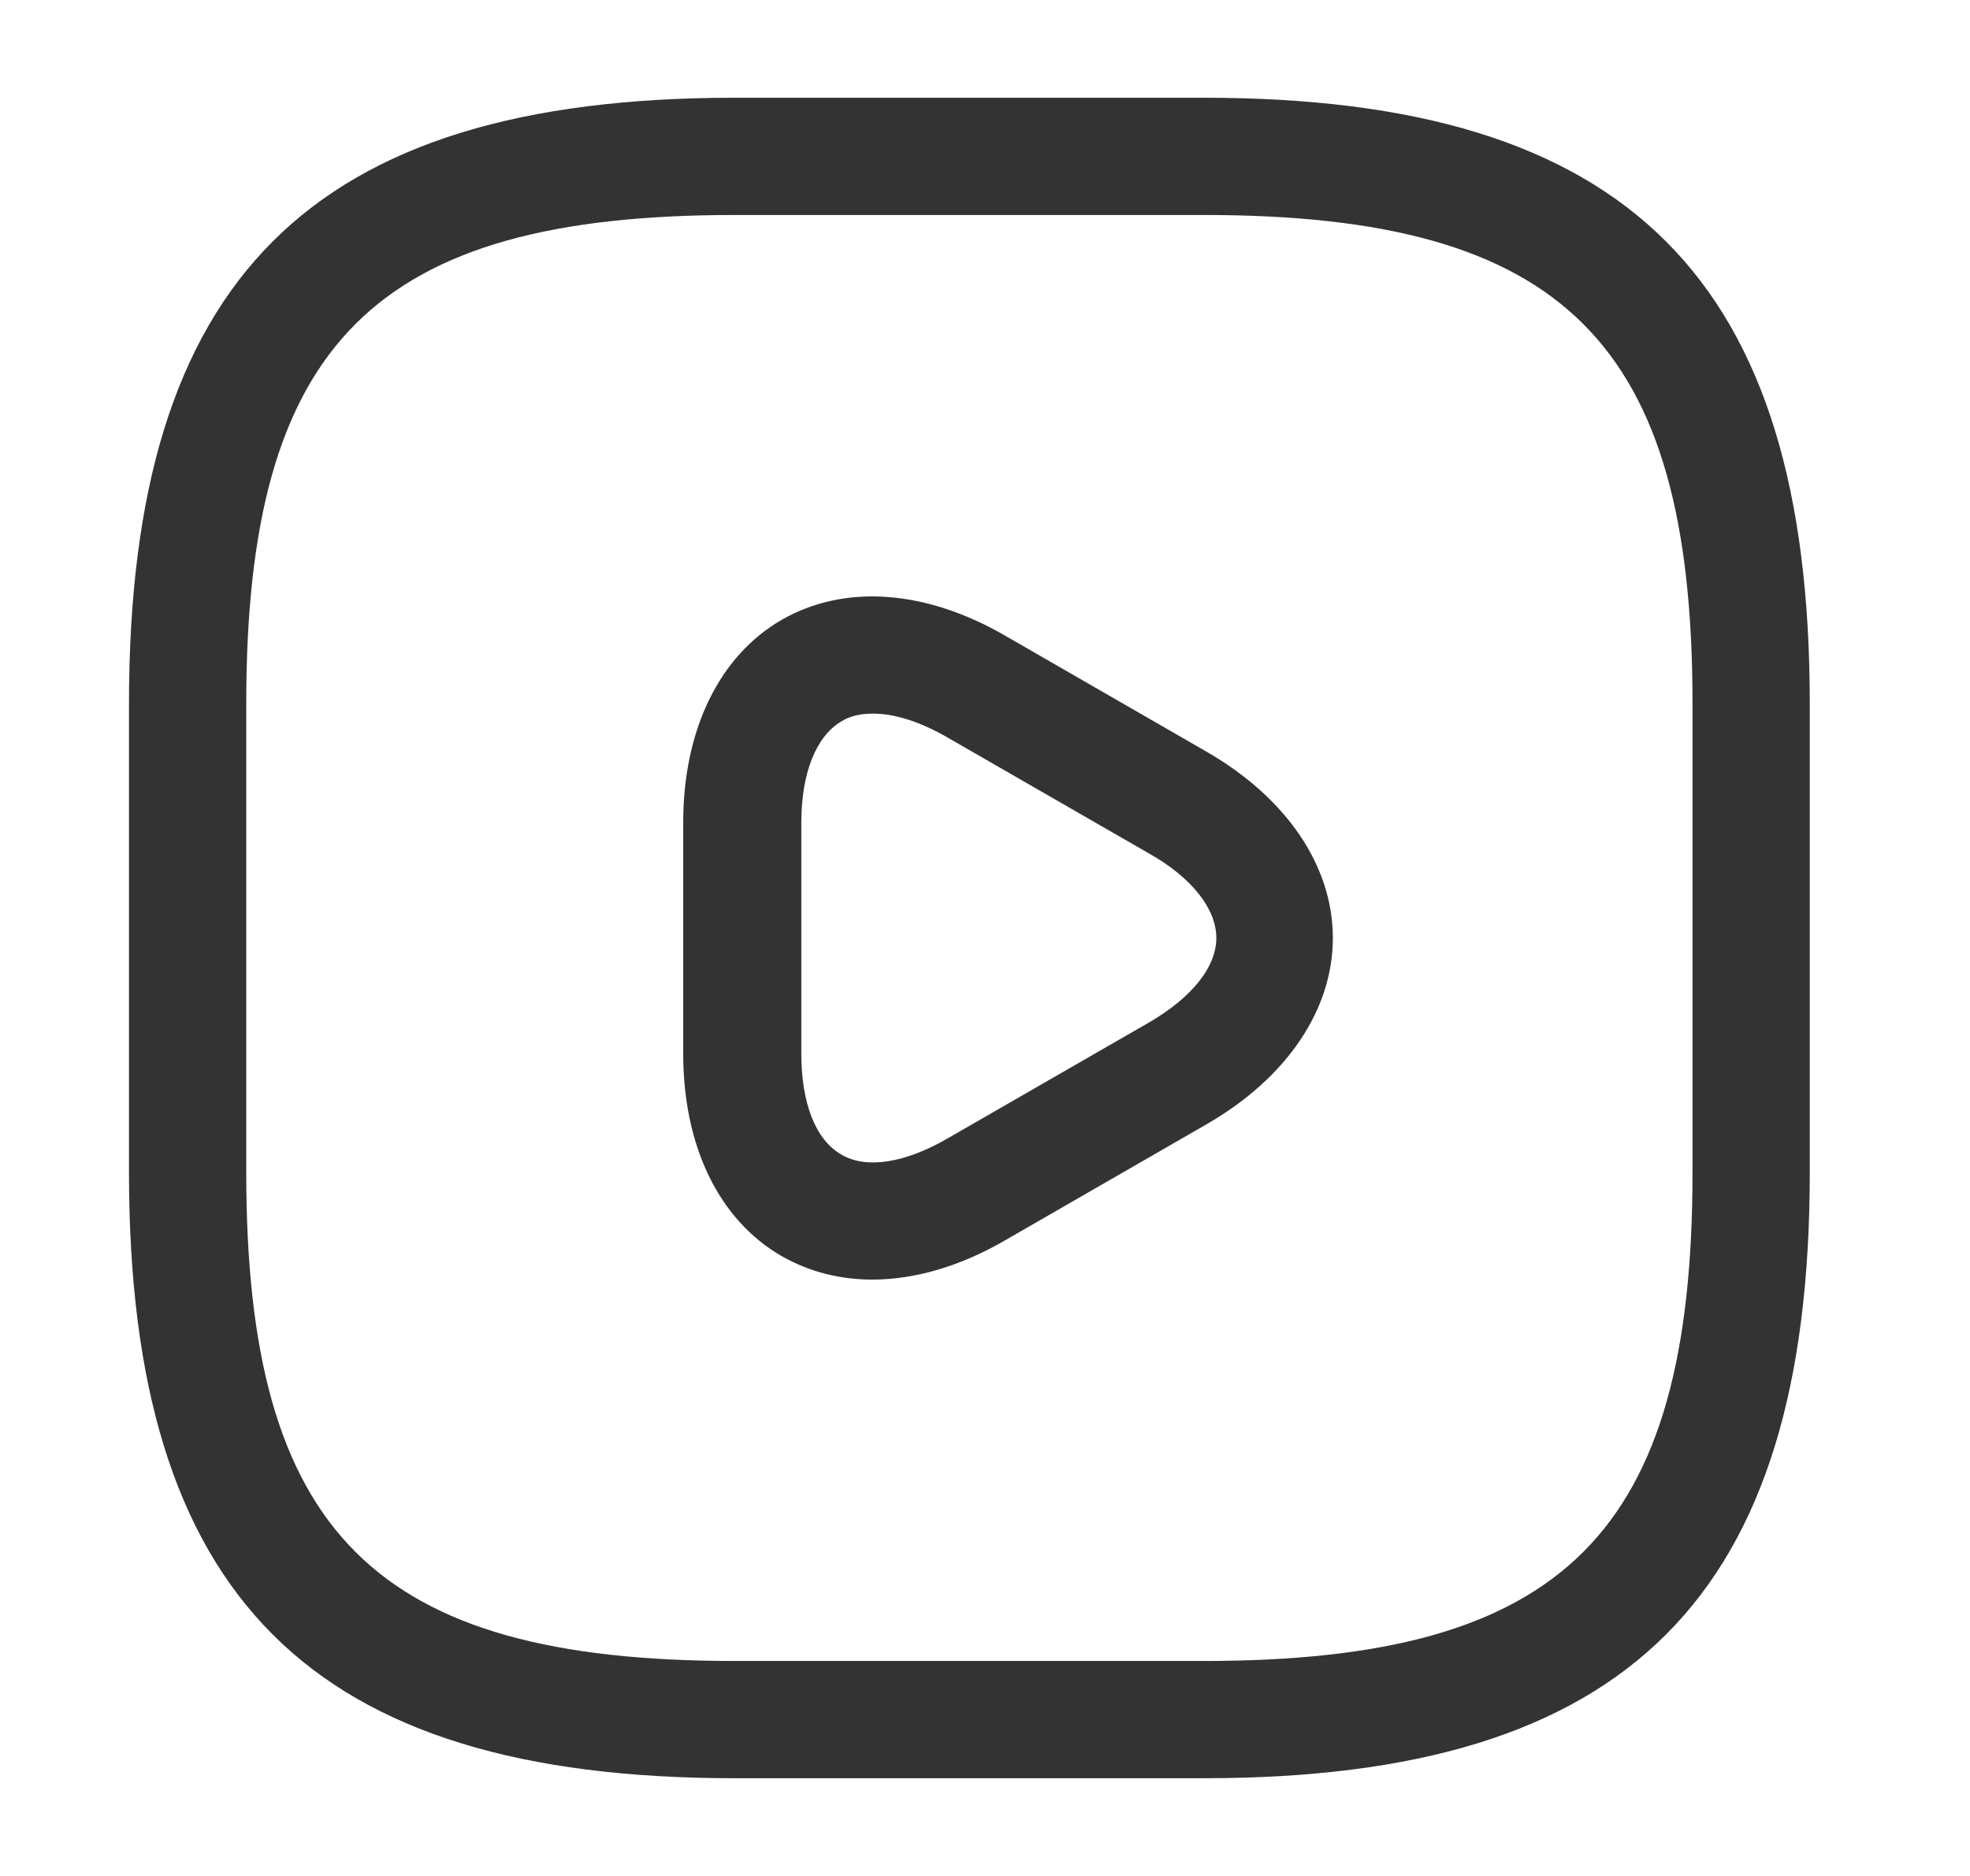
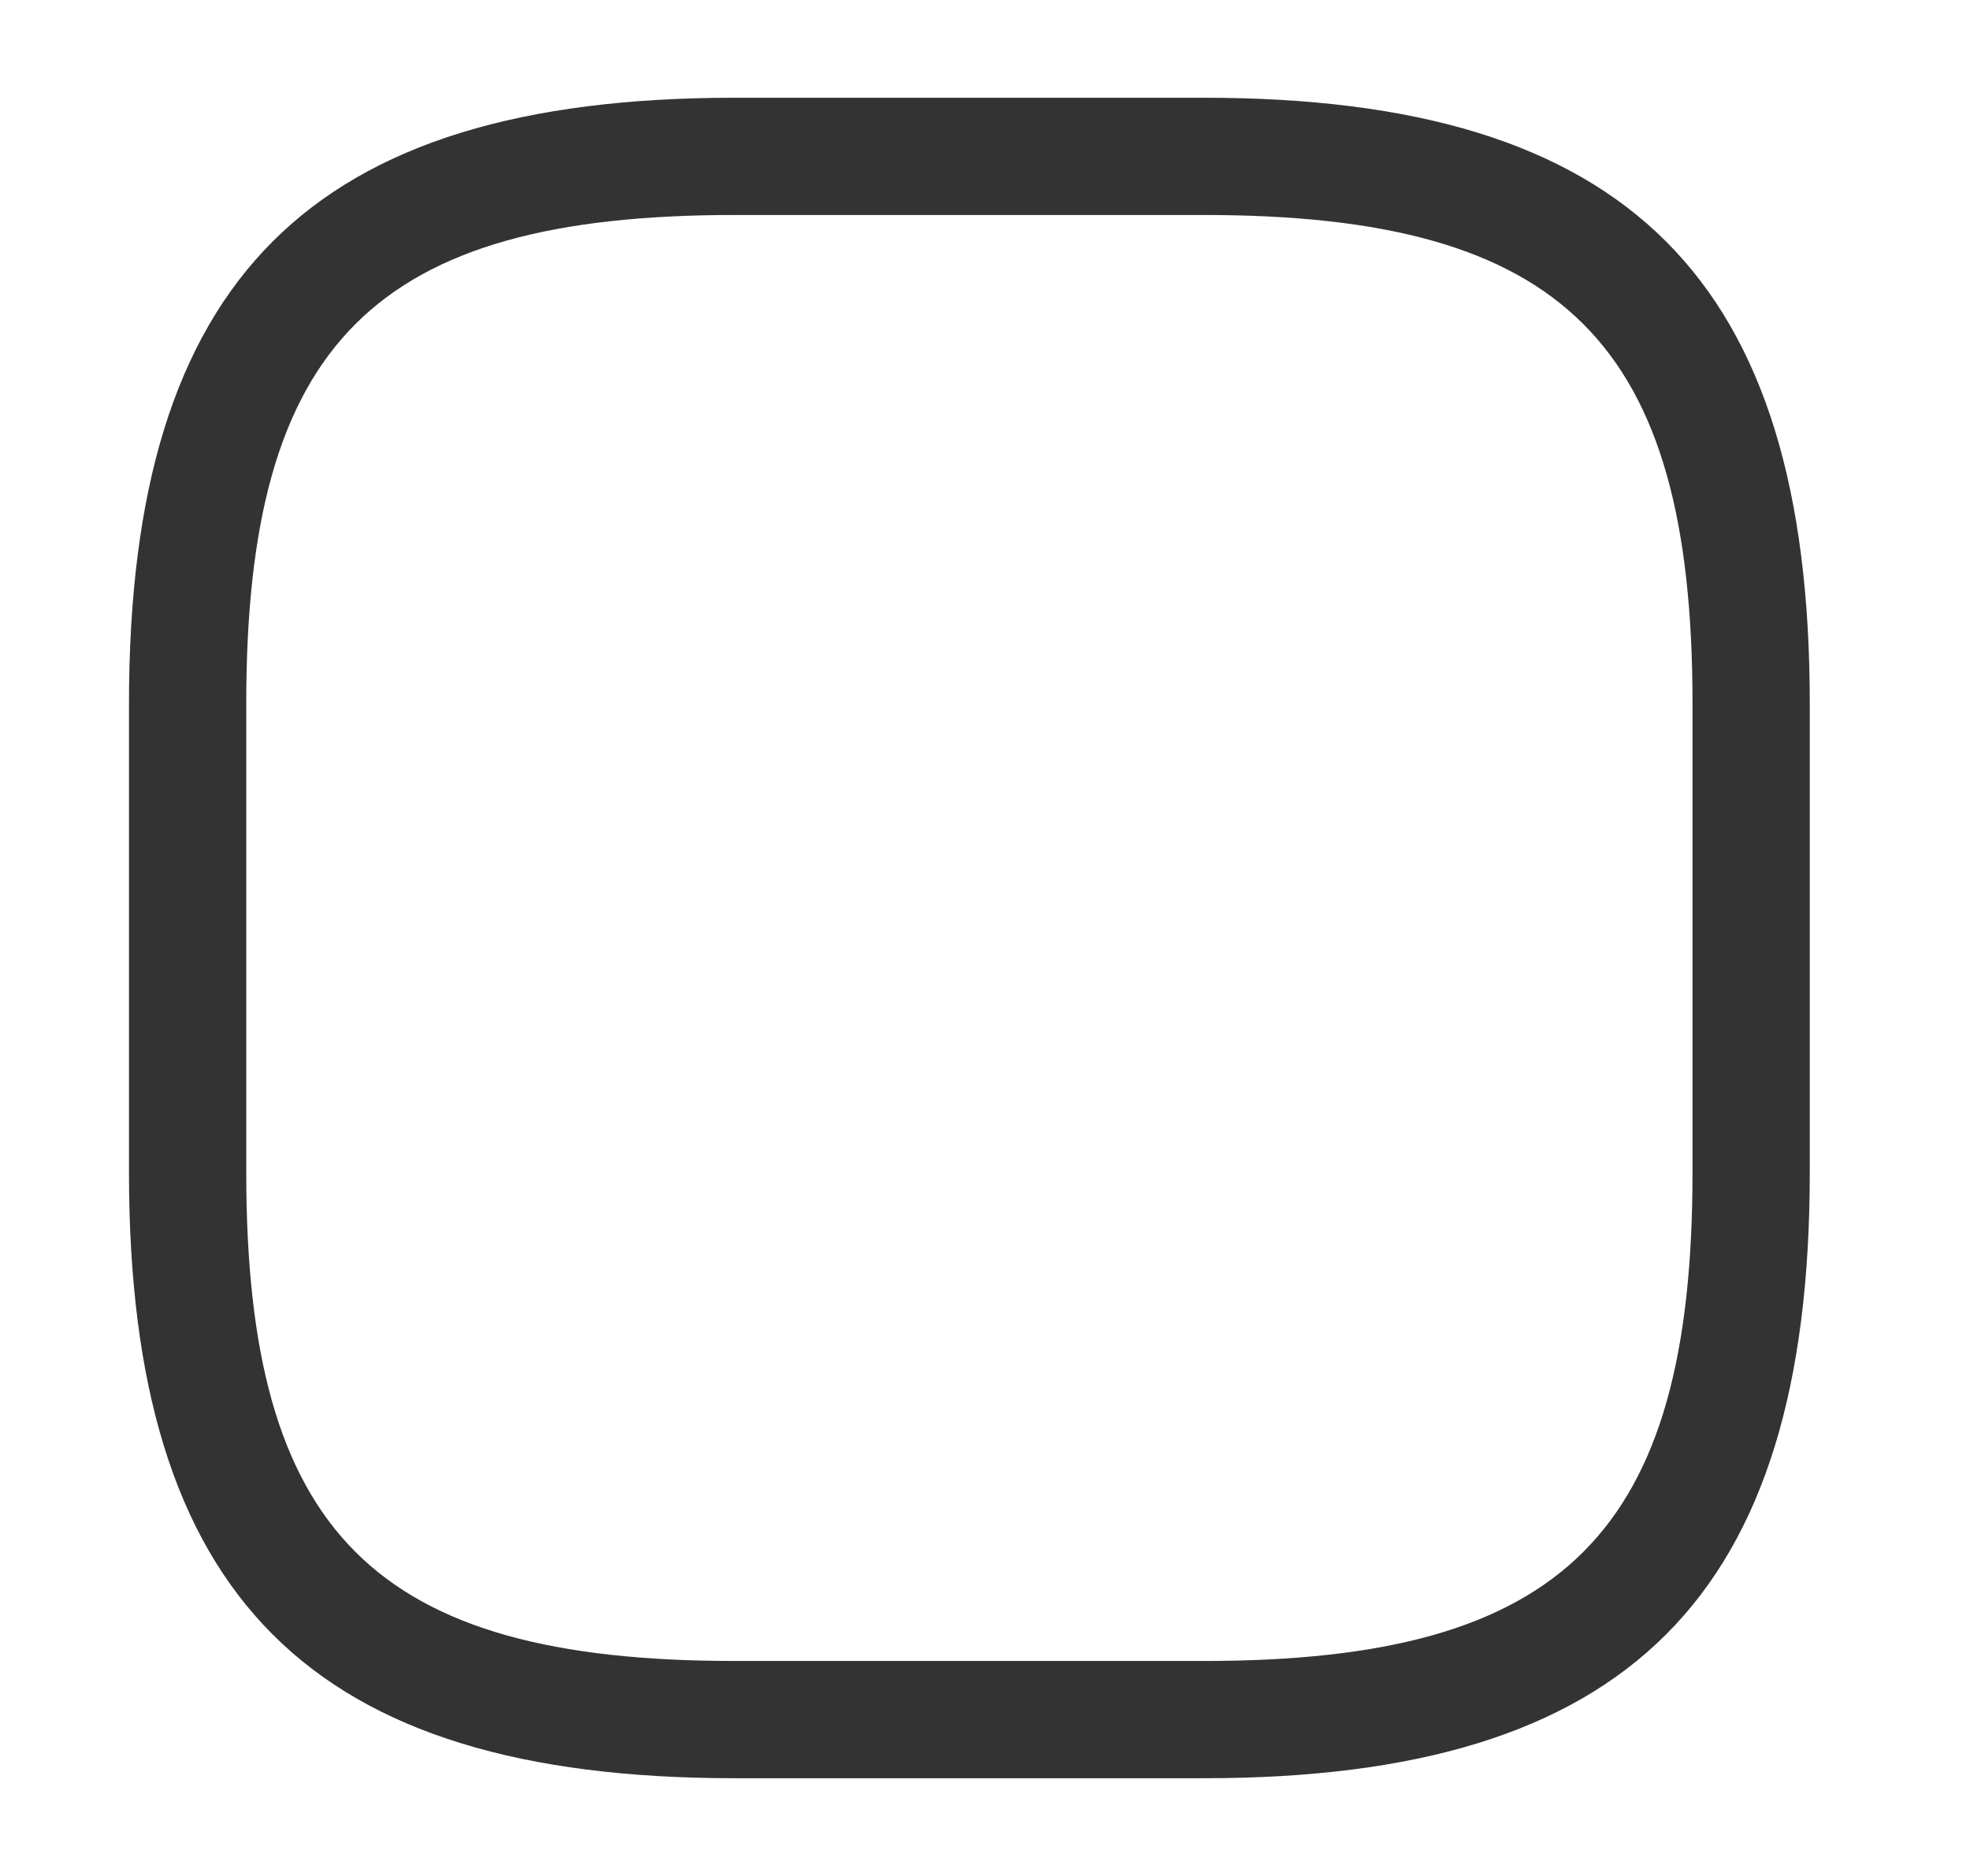
<svg xmlns="http://www.w3.org/2000/svg" width="21" height="20" viewBox="0 0 21 20" fill="none">
  <path d="M12.833 18.958H7.833C3.308 18.958 1.375 17.025 1.375 12.5V7.5C1.375 2.975 3.308 1.042 7.833 1.042H12.833C17.358 1.042 19.292 2.975 19.292 7.5V12.5C19.292 17.025 17.358 18.958 12.833 18.958ZM7.833 2.292C3.992 2.292 2.625 3.658 2.625 7.5V12.5C2.625 16.342 3.992 17.708 7.833 17.708H12.833C16.675 17.708 18.042 16.342 18.042 12.5V7.5C18.042 3.658 16.675 2.292 12.833 2.292H7.833Z" fill="#333333" />
-   <path d="M9.3 13.642C8.95 13.642 8.625 13.558 8.333 13.392C7.667 13.008 7.283 12.225 7.283 11.233V8.767C7.283 7.783 7.667 6.992 8.333 6.608C9 6.225 9.867 6.283 10.725 6.783L12.867 8.017C13.716 8.508 14.208 9.233 14.208 10C14.208 10.767 13.716 11.492 12.867 11.983L10.725 13.217C10.242 13.5 9.75 13.642 9.3 13.642ZM9.308 7.608C9.175 7.608 9.058 7.633 8.967 7.692C8.7 7.85 8.542 8.242 8.542 8.767V11.233C8.542 11.758 8.692 12.15 8.967 12.308C9.233 12.467 9.65 12.4 10.108 12.133L12.25 10.9C12.708 10.633 12.966 10.308 12.966 10C12.966 9.692 12.708 9.358 12.25 9.1L10.108 7.867C9.808 7.692 9.533 7.608 9.308 7.608Z" fill="#333333" />
</svg>